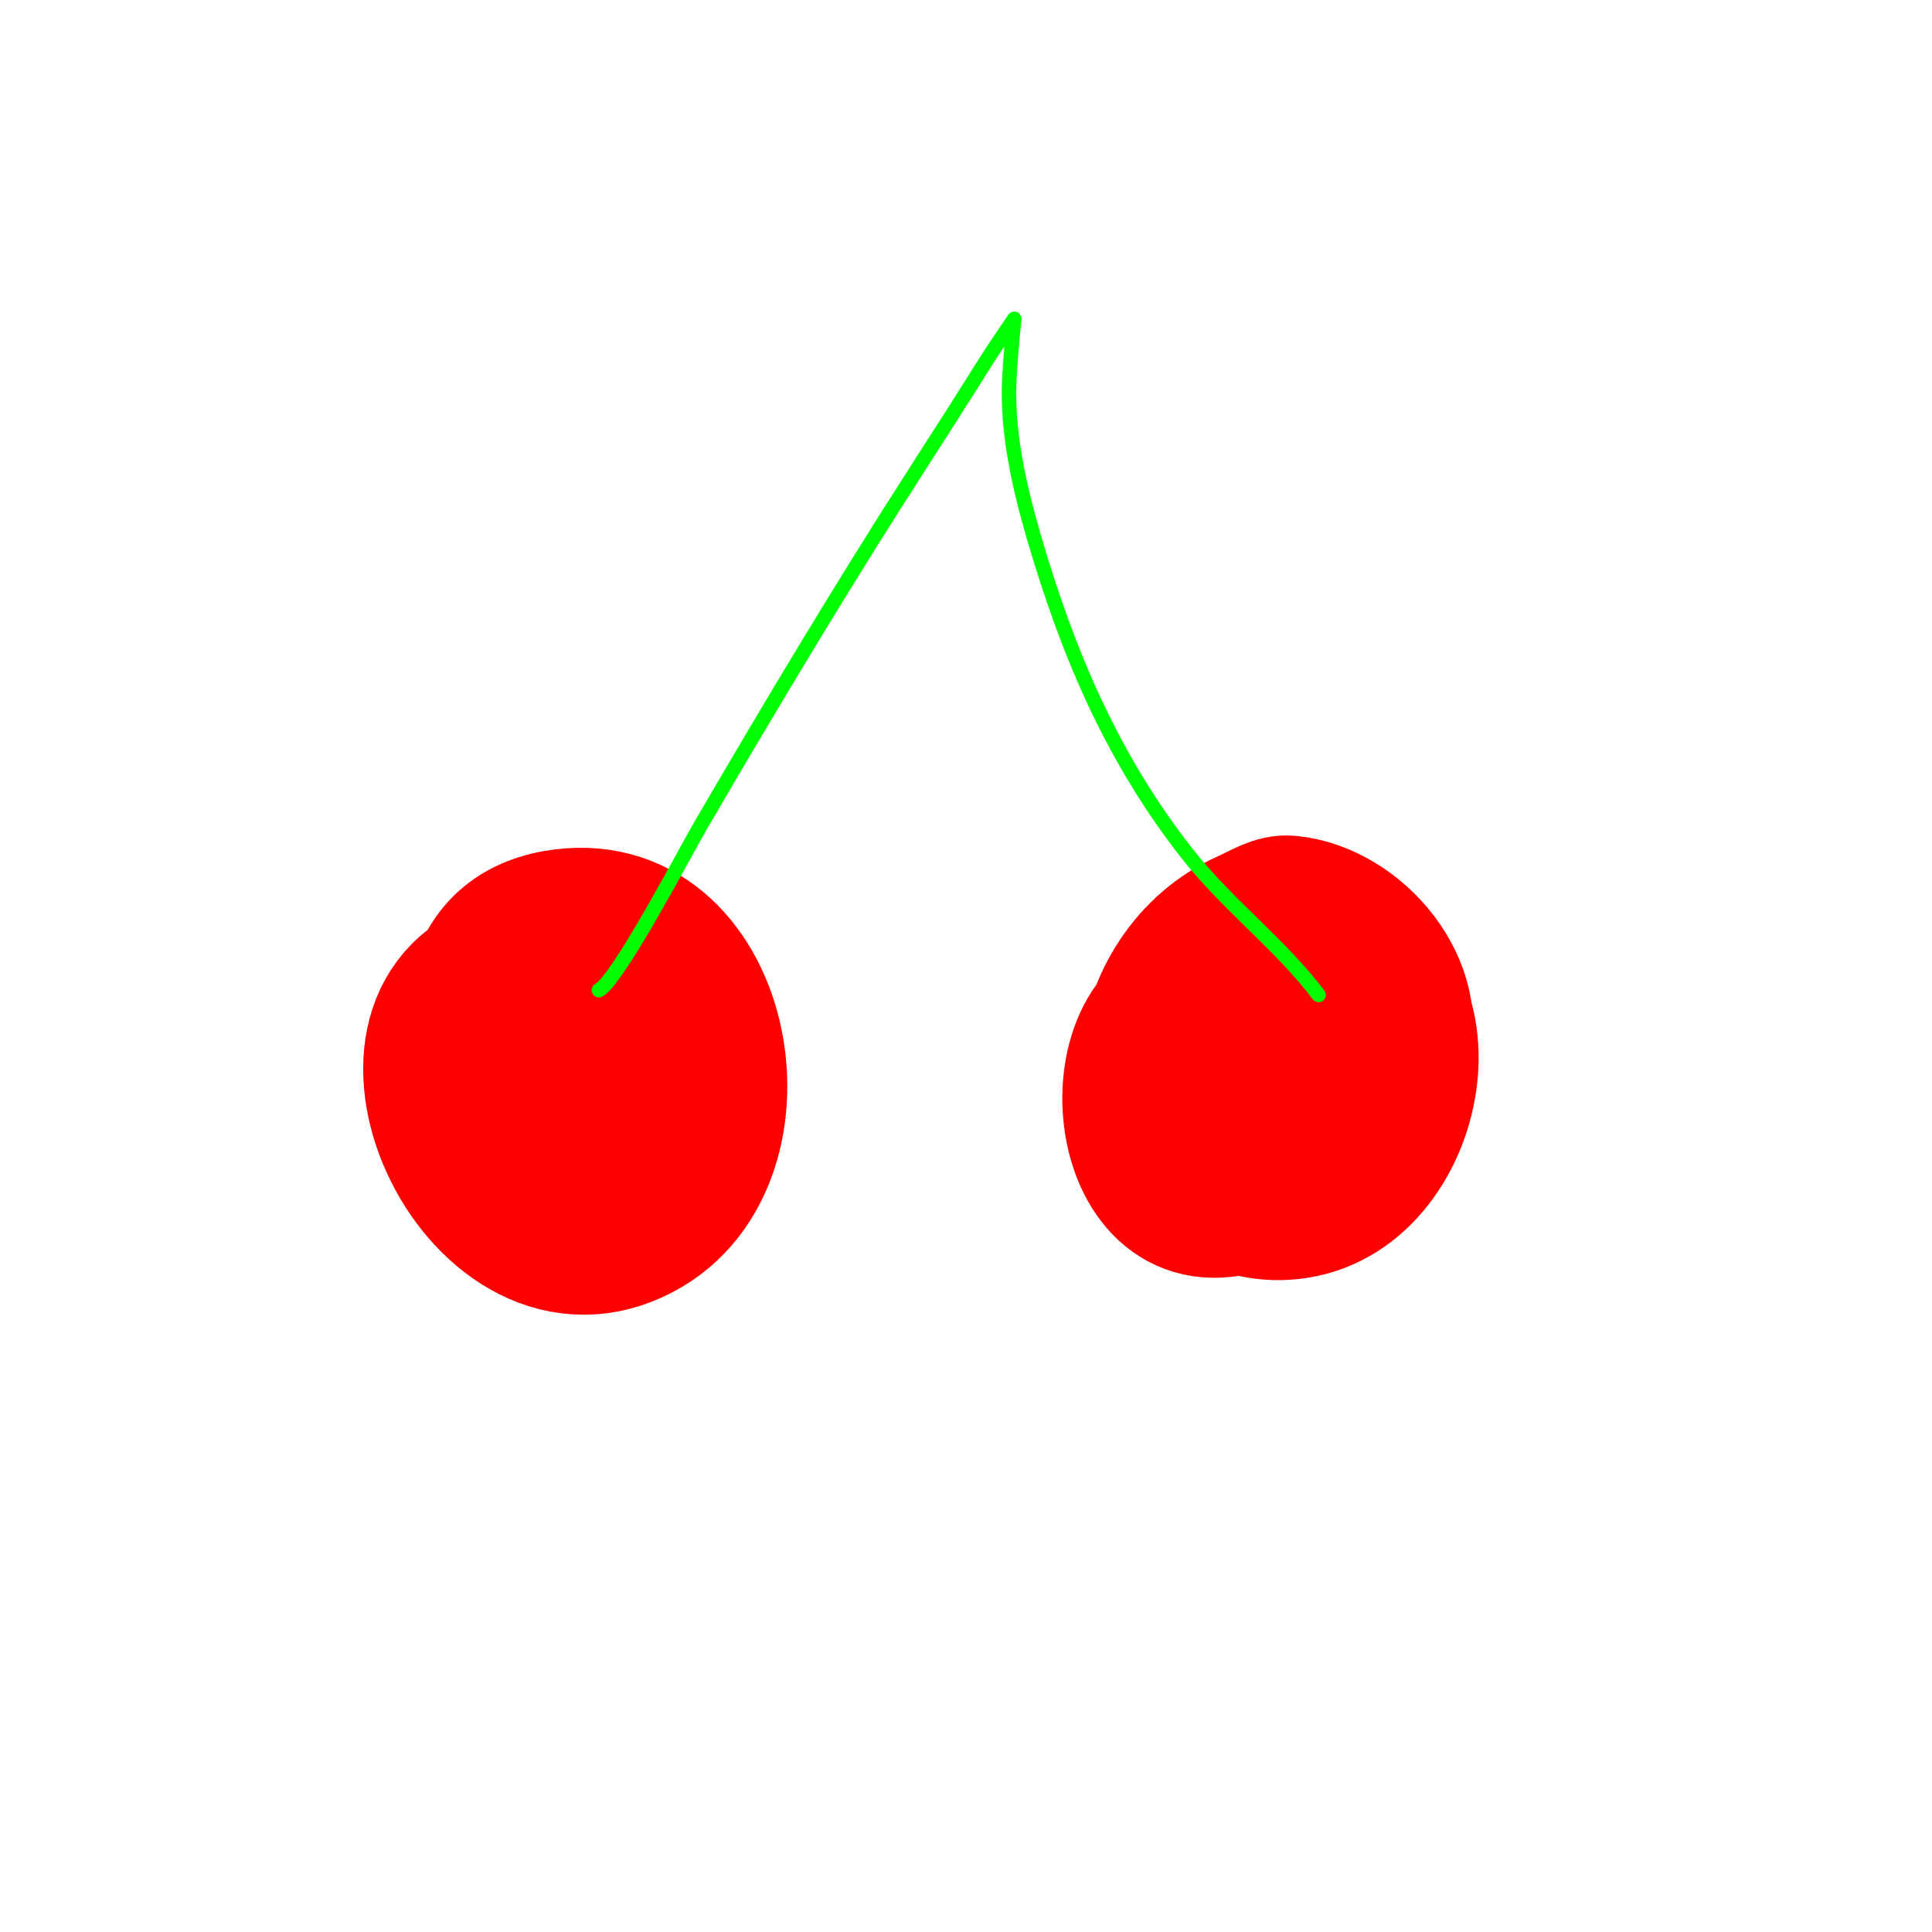
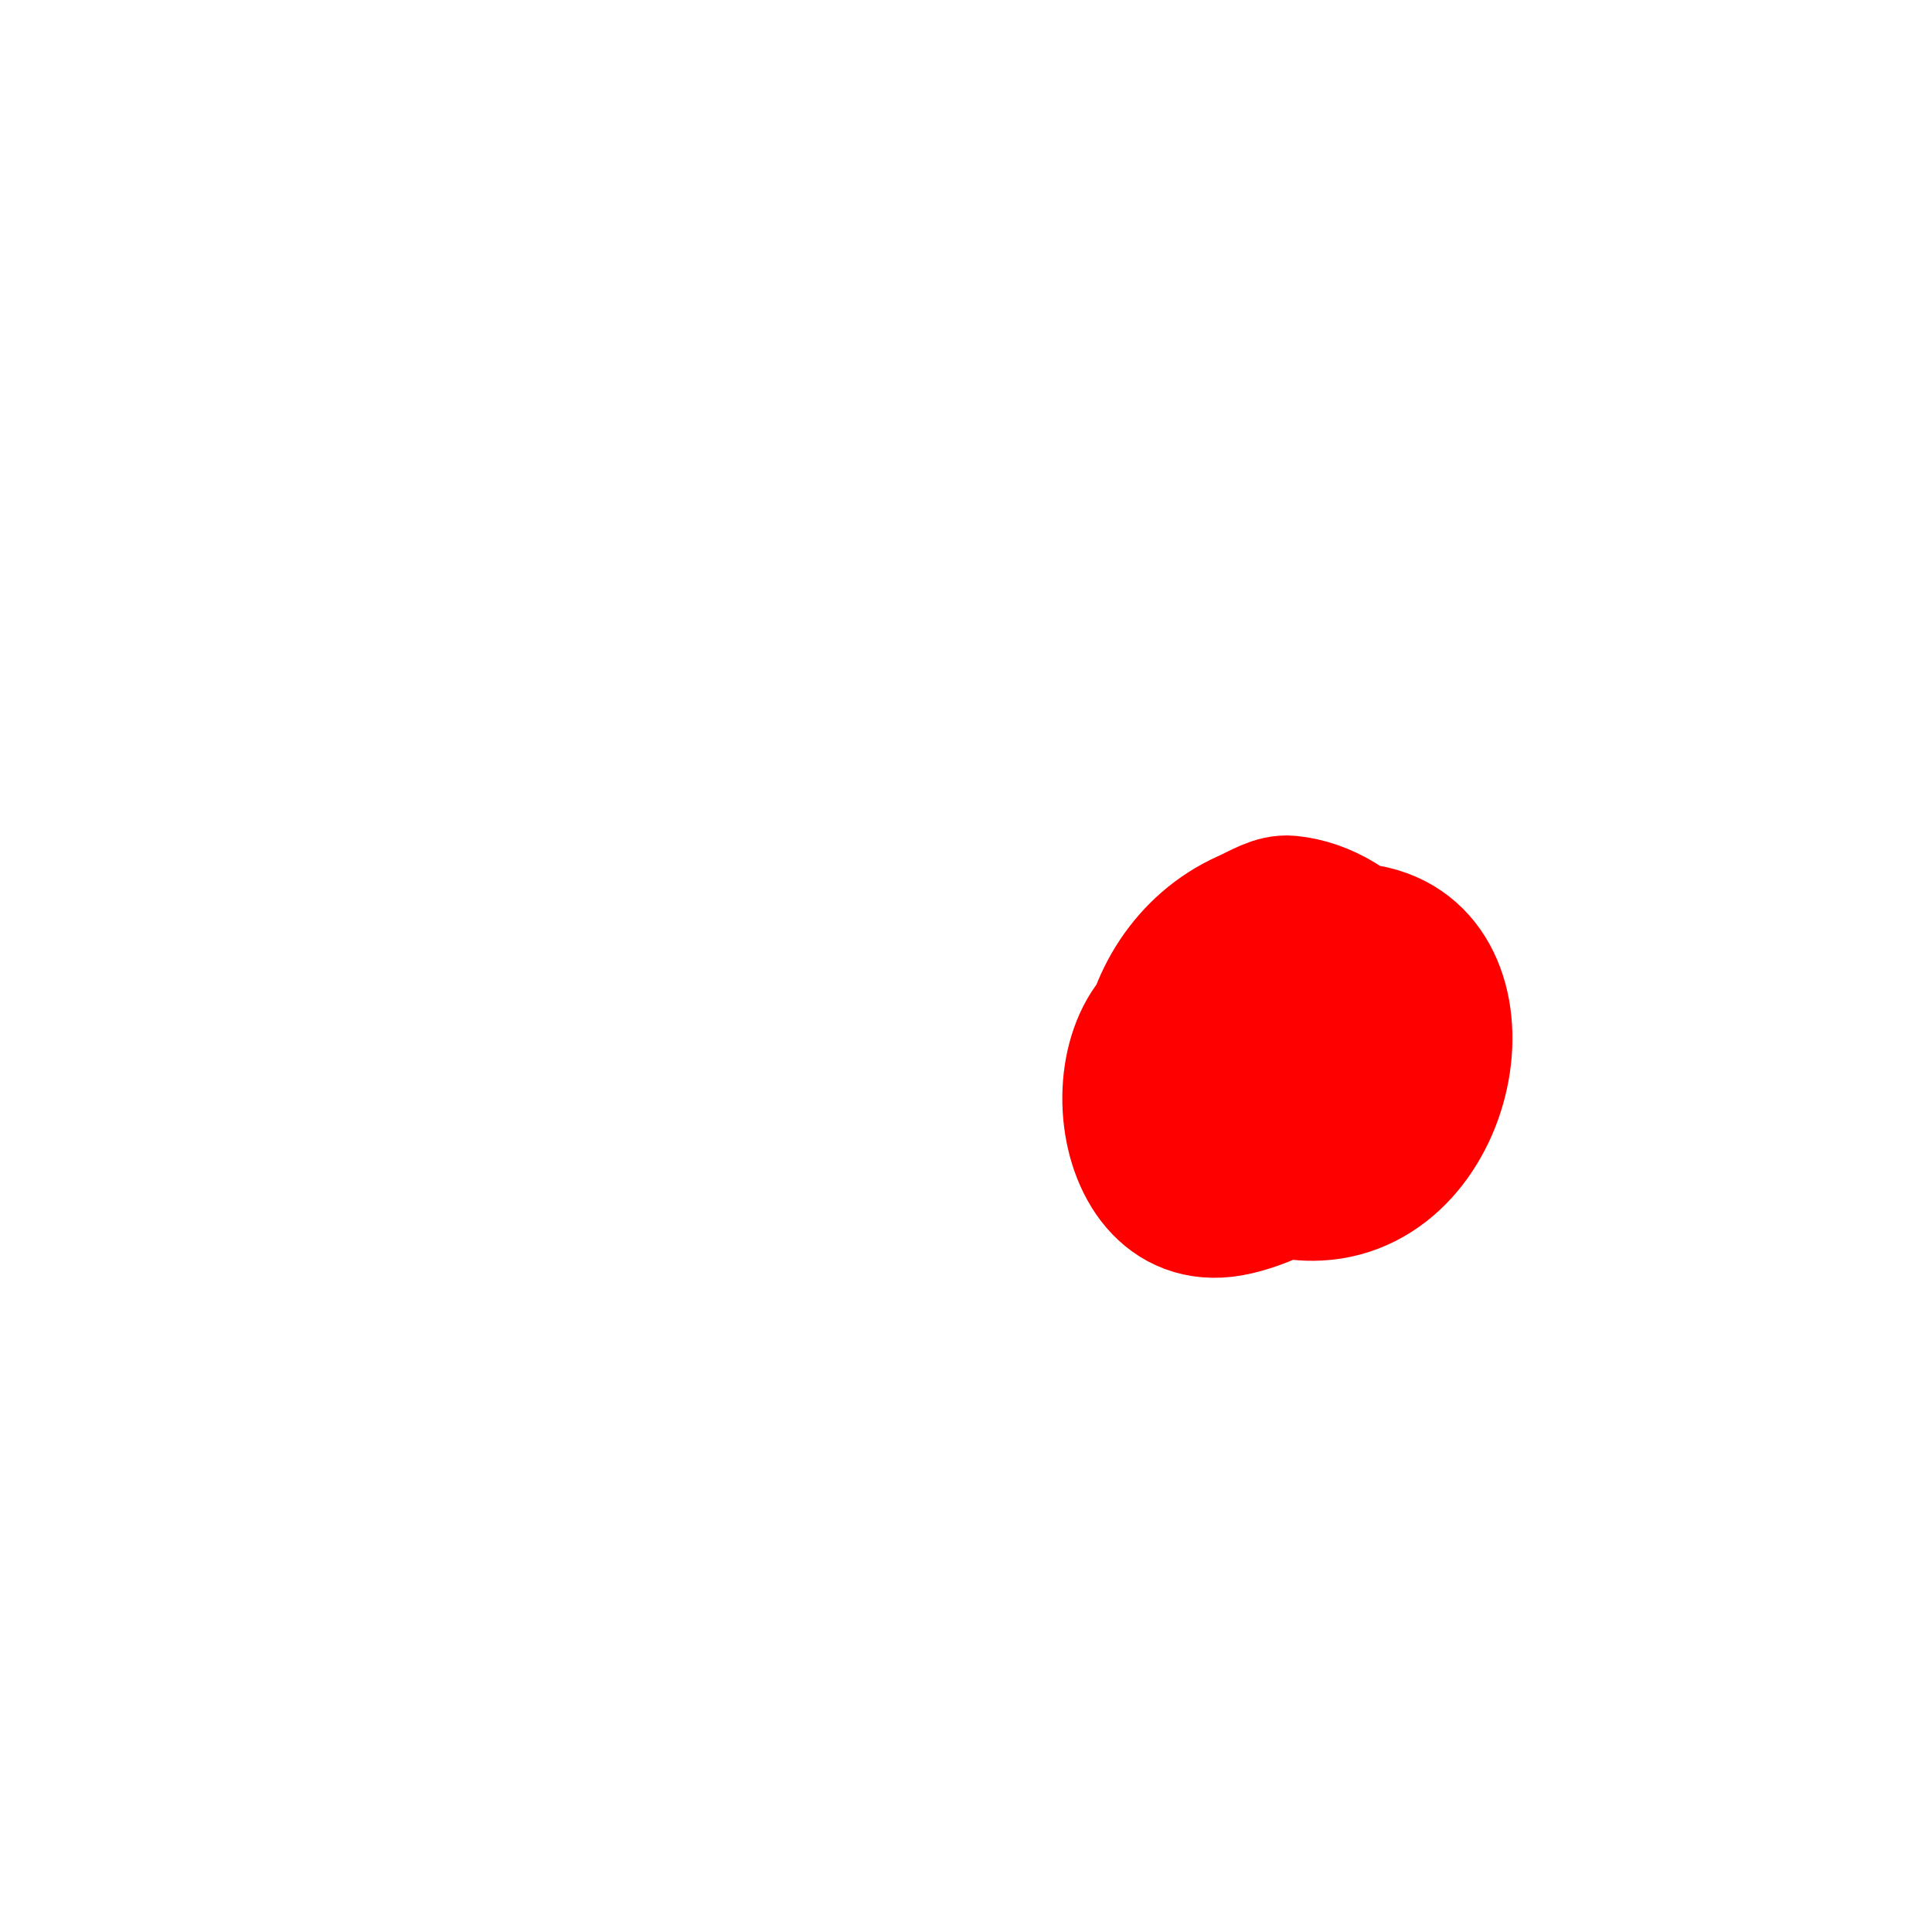
<svg xmlns="http://www.w3.org/2000/svg" viewBox="0 0 400 400" version="1.1">
  <g fill="none" stroke="#ff0000" stroke-width="28" stroke-linecap="round" stroke-linejoin="round">
-     <path d="M104,200c-33.449,11.15 -4.326,72.774 29,55c28.206,-15.043 17.213,-71.214 -18,-65c-18.85,3.326 -19.87,22.744 -14,37c0.075,0.182 3.28,6.355 5,7c10.918,4.094 31.135,-7.984 23,-21c-8.089,-12.943 -25.2,-0.25 -17,10c7.975,9.968 15.205,-13.265 7,-16c-2.435,-0.812 -6.372,13 0,13" />
-     <path d="M250,206c-23.452,0 -21.02,50.358 6,44c14.865,-3.498 29.046,-16.756 34,-31c4.992,-14.353 -8.583,-30.627 -23,-32c-3.148,-0.3 -6.11,1.716 -9,3c-24.646,10.954 -28.599,48.765 -4,56c32.674,9.61 33.682,-45.845 6,-44c-2.681,0.179 -4.978,2.23 -7,4c-17.581,15.383 -10.757,46.25 13,45c28.173,-1.483 36.652,-49.297 10,-54c-17.218,-3.038 -35.551,18.623 -29,35c5.545,13.862 25.183,12.246 30,-1c4.813,-13.235 -12.564,-20.054 -15,-3c-0.807,5.648 7.629,6.293 7,0c-0.241,-2.415 -1.333,-4.667 -2,-7" />
+     <path d="M250,206c-23.452,0 -21.02,50.358 6,44c14.865,-3.498 29.046,-16.756 34,-31c4.992,-14.353 -8.583,-30.627 -23,-32c-3.148,-0.3 -6.11,1.716 -9,3c-24.646,10.954 -28.599,48.765 -4,56c32.674,9.61 33.682,-45.845 6,-44c-17.581,15.383 -10.757,46.25 13,45c28.173,-1.483 36.652,-49.297 10,-54c-17.218,-3.038 -35.551,18.623 -29,35c5.545,13.862 25.183,12.246 30,-1c4.813,-13.235 -12.564,-20.054 -15,-3c-0.807,5.648 7.629,6.293 7,0c-0.241,-2.415 -1.333,-4.667 -2,-7" />
  </g>
  <g fill="none" stroke="#00ff00" stroke-width="3" stroke-linecap="round" stroke-linejoin="round">
-     <path d="M124,205c3.903,-1.952 18.302,-29.375 21,-34c14.659,-25.129 29.279,-49.545 45,-74c4.7,-7.312 9.393,-14.629 14,-22c1.911,-3.058 6,-9 6,-9c0,0 -0.601,5.215 -1,12c-0.648,11.019 1.947,22.483 5,33c7.012,24.152 16.331,46.153 32,66c8.209,10.398 19.402,18.87 27,29" />
-   </g>
+     </g>
</svg>